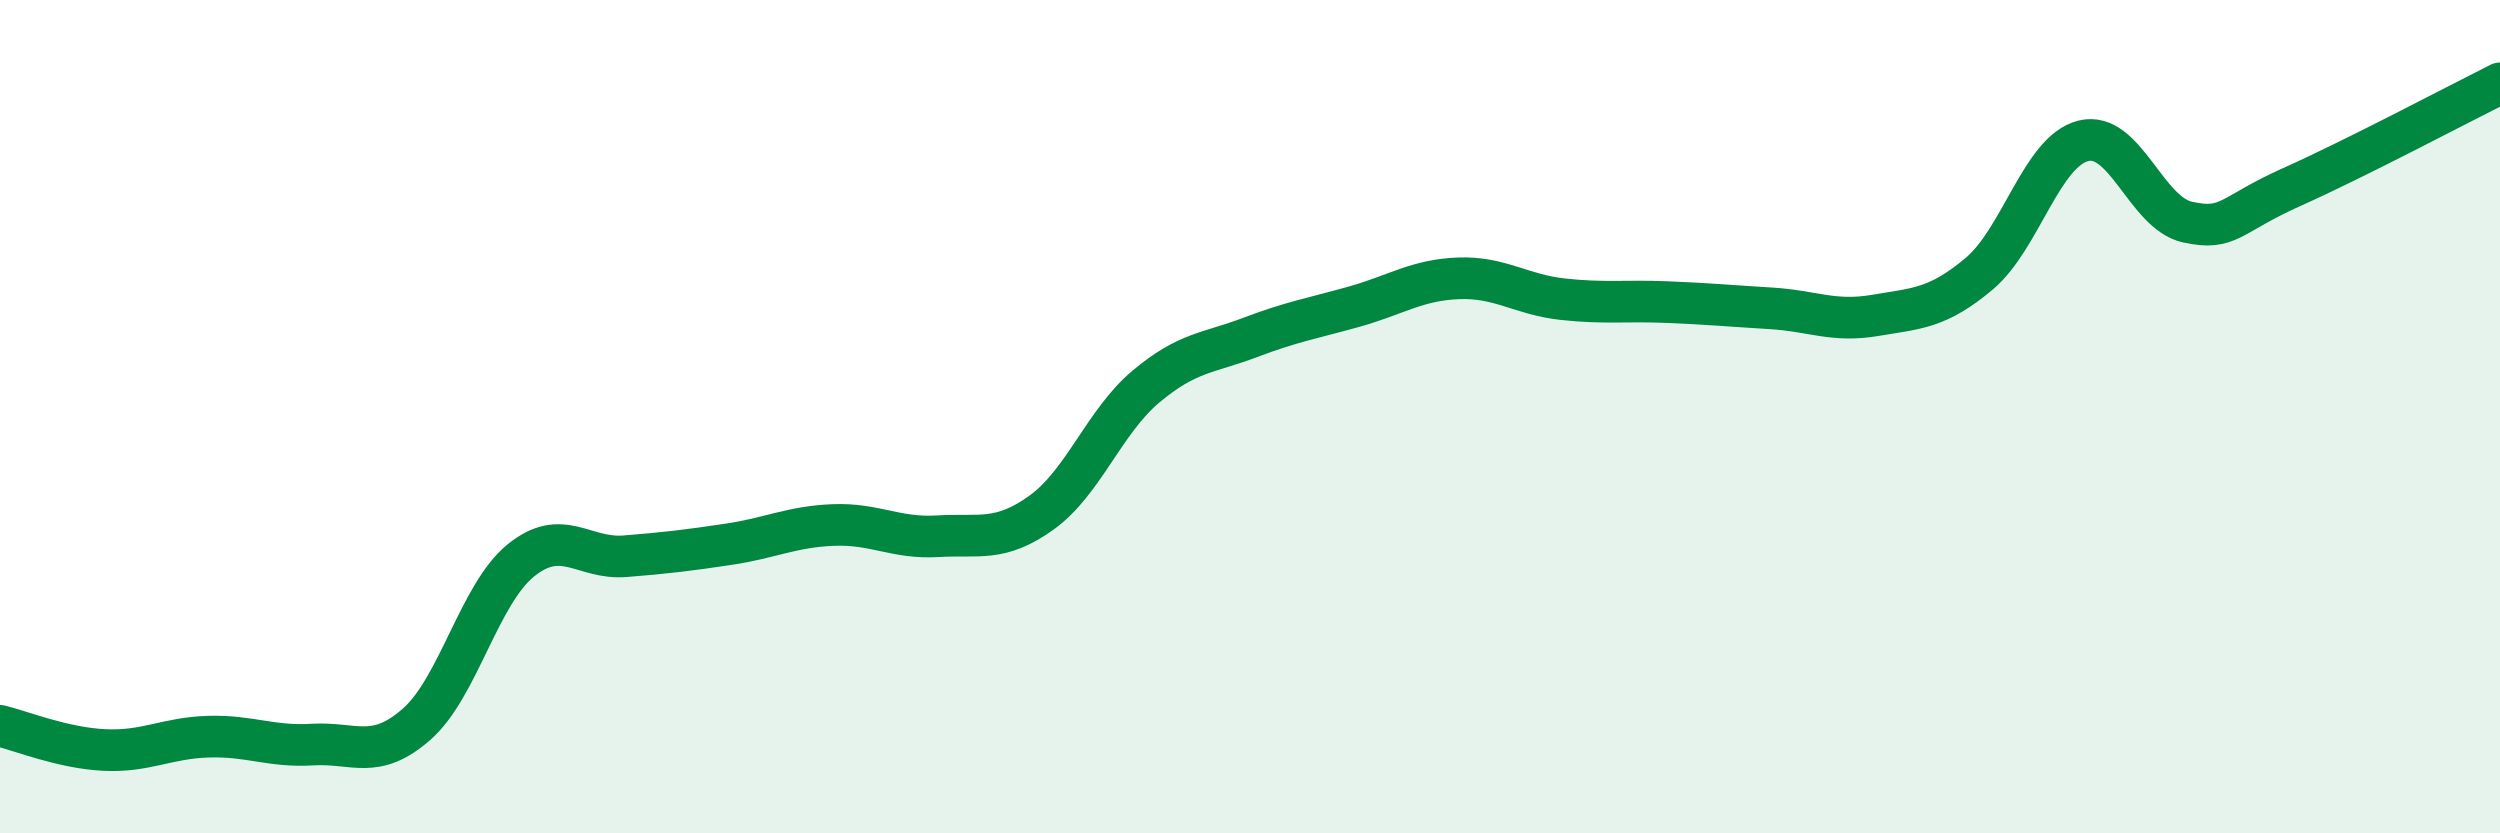
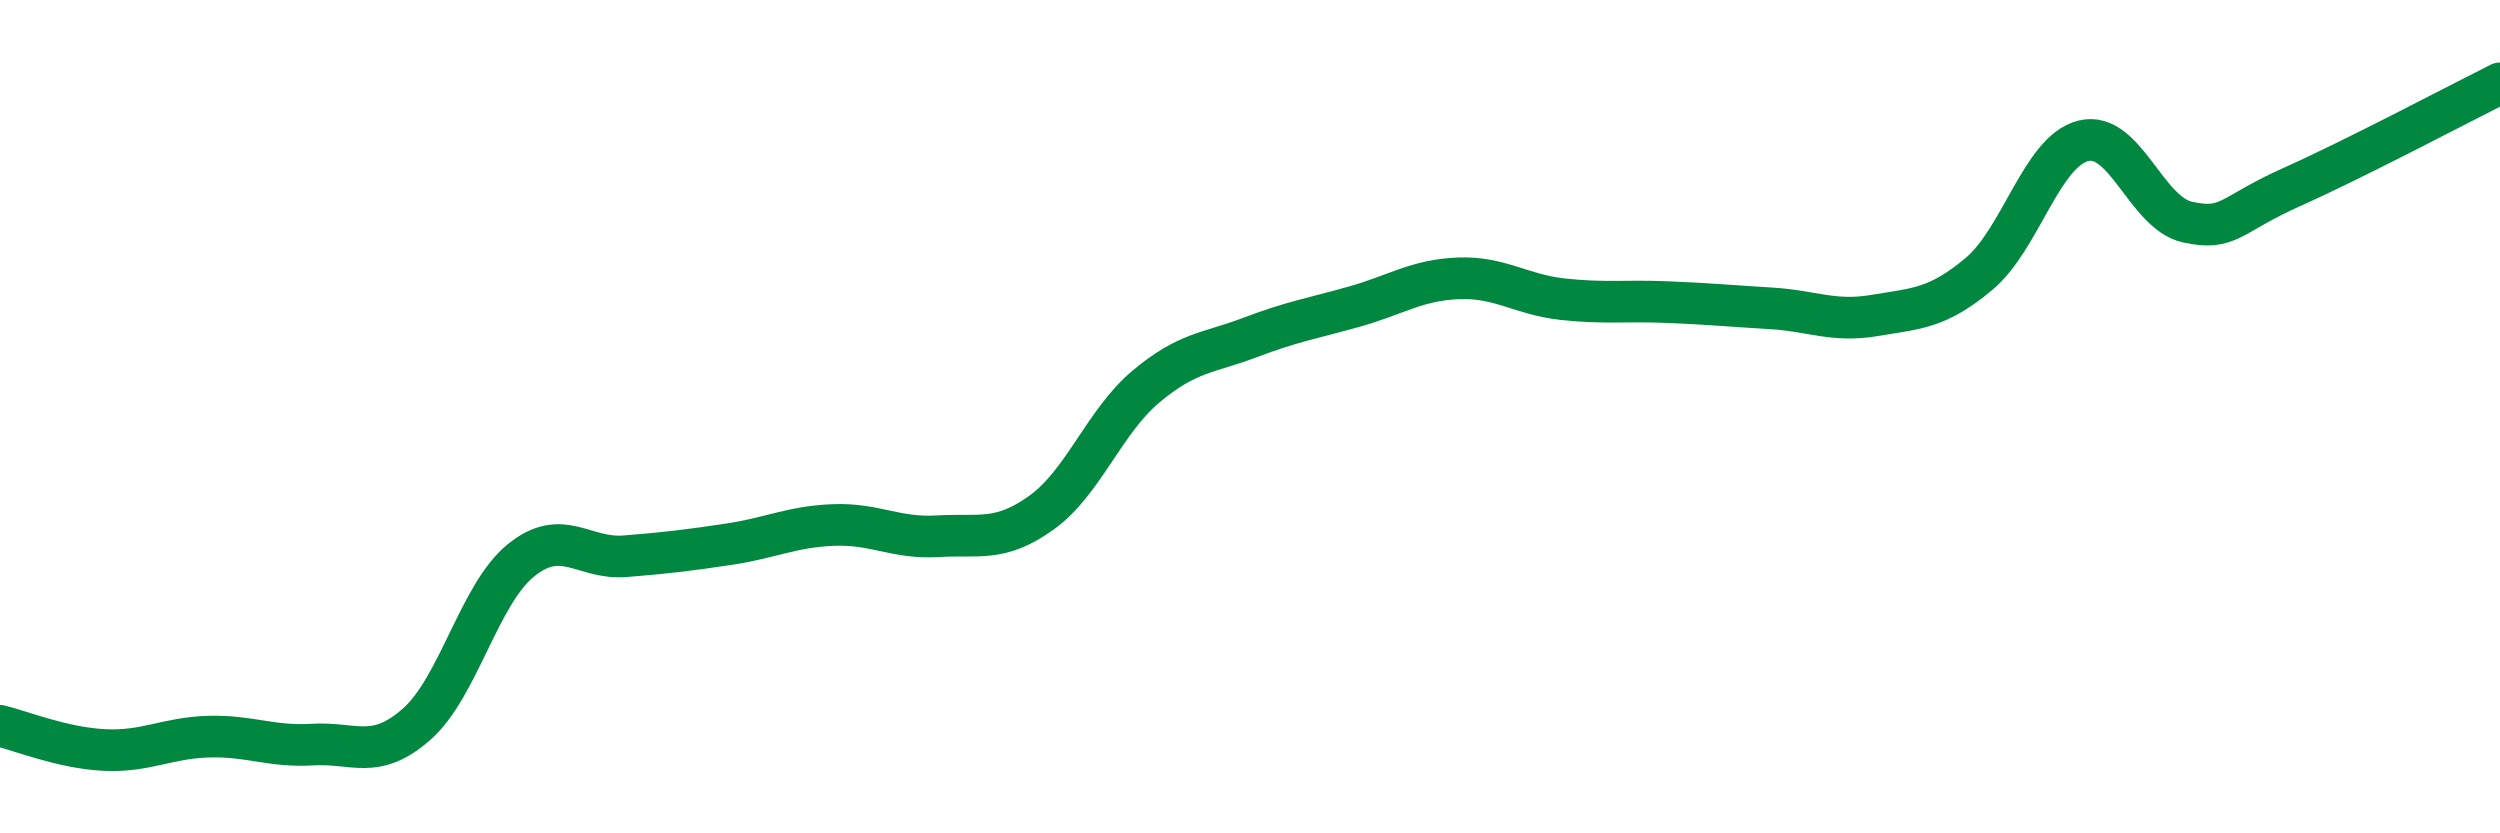
<svg xmlns="http://www.w3.org/2000/svg" width="60" height="20" viewBox="0 0 60 20">
-   <path d="M 0,17.42 C 0.5,17.54 1.5,17.95 2.5,18 C 3.5,18.05 4,17.71 5,17.68 C 6,17.65 6.5,17.93 7.5,17.87 C 8.5,17.81 9,18.26 10,17.38 C 11,16.5 11.5,14.26 12.5,13.45 C 13.5,12.64 14,13.43 15,13.35 C 16,13.27 16.5,13.21 17.5,13.06 C 18.5,12.91 19,12.64 20,12.6 C 21,12.56 21.5,12.93 22.5,12.87 C 23.5,12.81 24,13.02 25,12.3 C 26,11.58 26.5,10.12 27.5,9.28 C 28.5,8.44 29,8.48 30,8.1 C 31,7.72 31.5,7.64 32.5,7.36 C 33.5,7.08 34,6.72 35,6.68 C 36,6.64 36.5,7.07 37.5,7.18 C 38.5,7.29 39,7.21 40,7.25 C 41,7.29 41.5,7.34 42.5,7.4 C 43.5,7.46 44,7.74 45,7.57 C 46,7.4 46.5,7.41 47.5,6.57 C 48.5,5.73 49,3.63 50,3.38 C 51,3.13 51.5,5.11 52.5,5.33 C 53.5,5.55 53.5,5.16 55,4.49 C 56.5,3.82 59,2.5 60,2L60 20L0 20Z" fill="#008740" opacity="0.1" stroke-linecap="round" stroke-linejoin="round" />
  <path d="M 0,17.42 C 0.5,17.54 1.5,17.95 2.5,18 C 3.5,18.05 4,17.71 5,17.68 C 6,17.65 6.5,17.93 7.5,17.87 C 8.5,17.81 9,18.26 10,17.38 C 11,16.5 11.5,14.26 12.5,13.45 C 13.5,12.64 14,13.43 15,13.35 C 16,13.27 16.5,13.21 17.5,13.06 C 18.5,12.91 19,12.64 20,12.6 C 21,12.56 21.5,12.93 22.5,12.87 C 23.5,12.81 24,13.02 25,12.3 C 26,11.58 26.5,10.12 27.5,9.28 C 28.5,8.44 29,8.48 30,8.1 C 31,7.72 31.5,7.64 32.5,7.36 C 33.5,7.08 34,6.72 35,6.68 C 36,6.64 36.5,7.07 37.5,7.18 C 38.5,7.29 39,7.21 40,7.25 C 41,7.29 41.5,7.34 42.5,7.4 C 43.5,7.46 44,7.74 45,7.57 C 46,7.4 46.5,7.41 47.5,6.57 C 48.5,5.73 49,3.63 50,3.38 C 51,3.13 51.5,5.11 52.5,5.33 C 53.5,5.55 53.5,5.16 55,4.49 C 56.5,3.82 59,2.5 60,2" stroke="#008740" stroke-width="1" fill="none" stroke-linecap="round" stroke-linejoin="round" />
</svg>